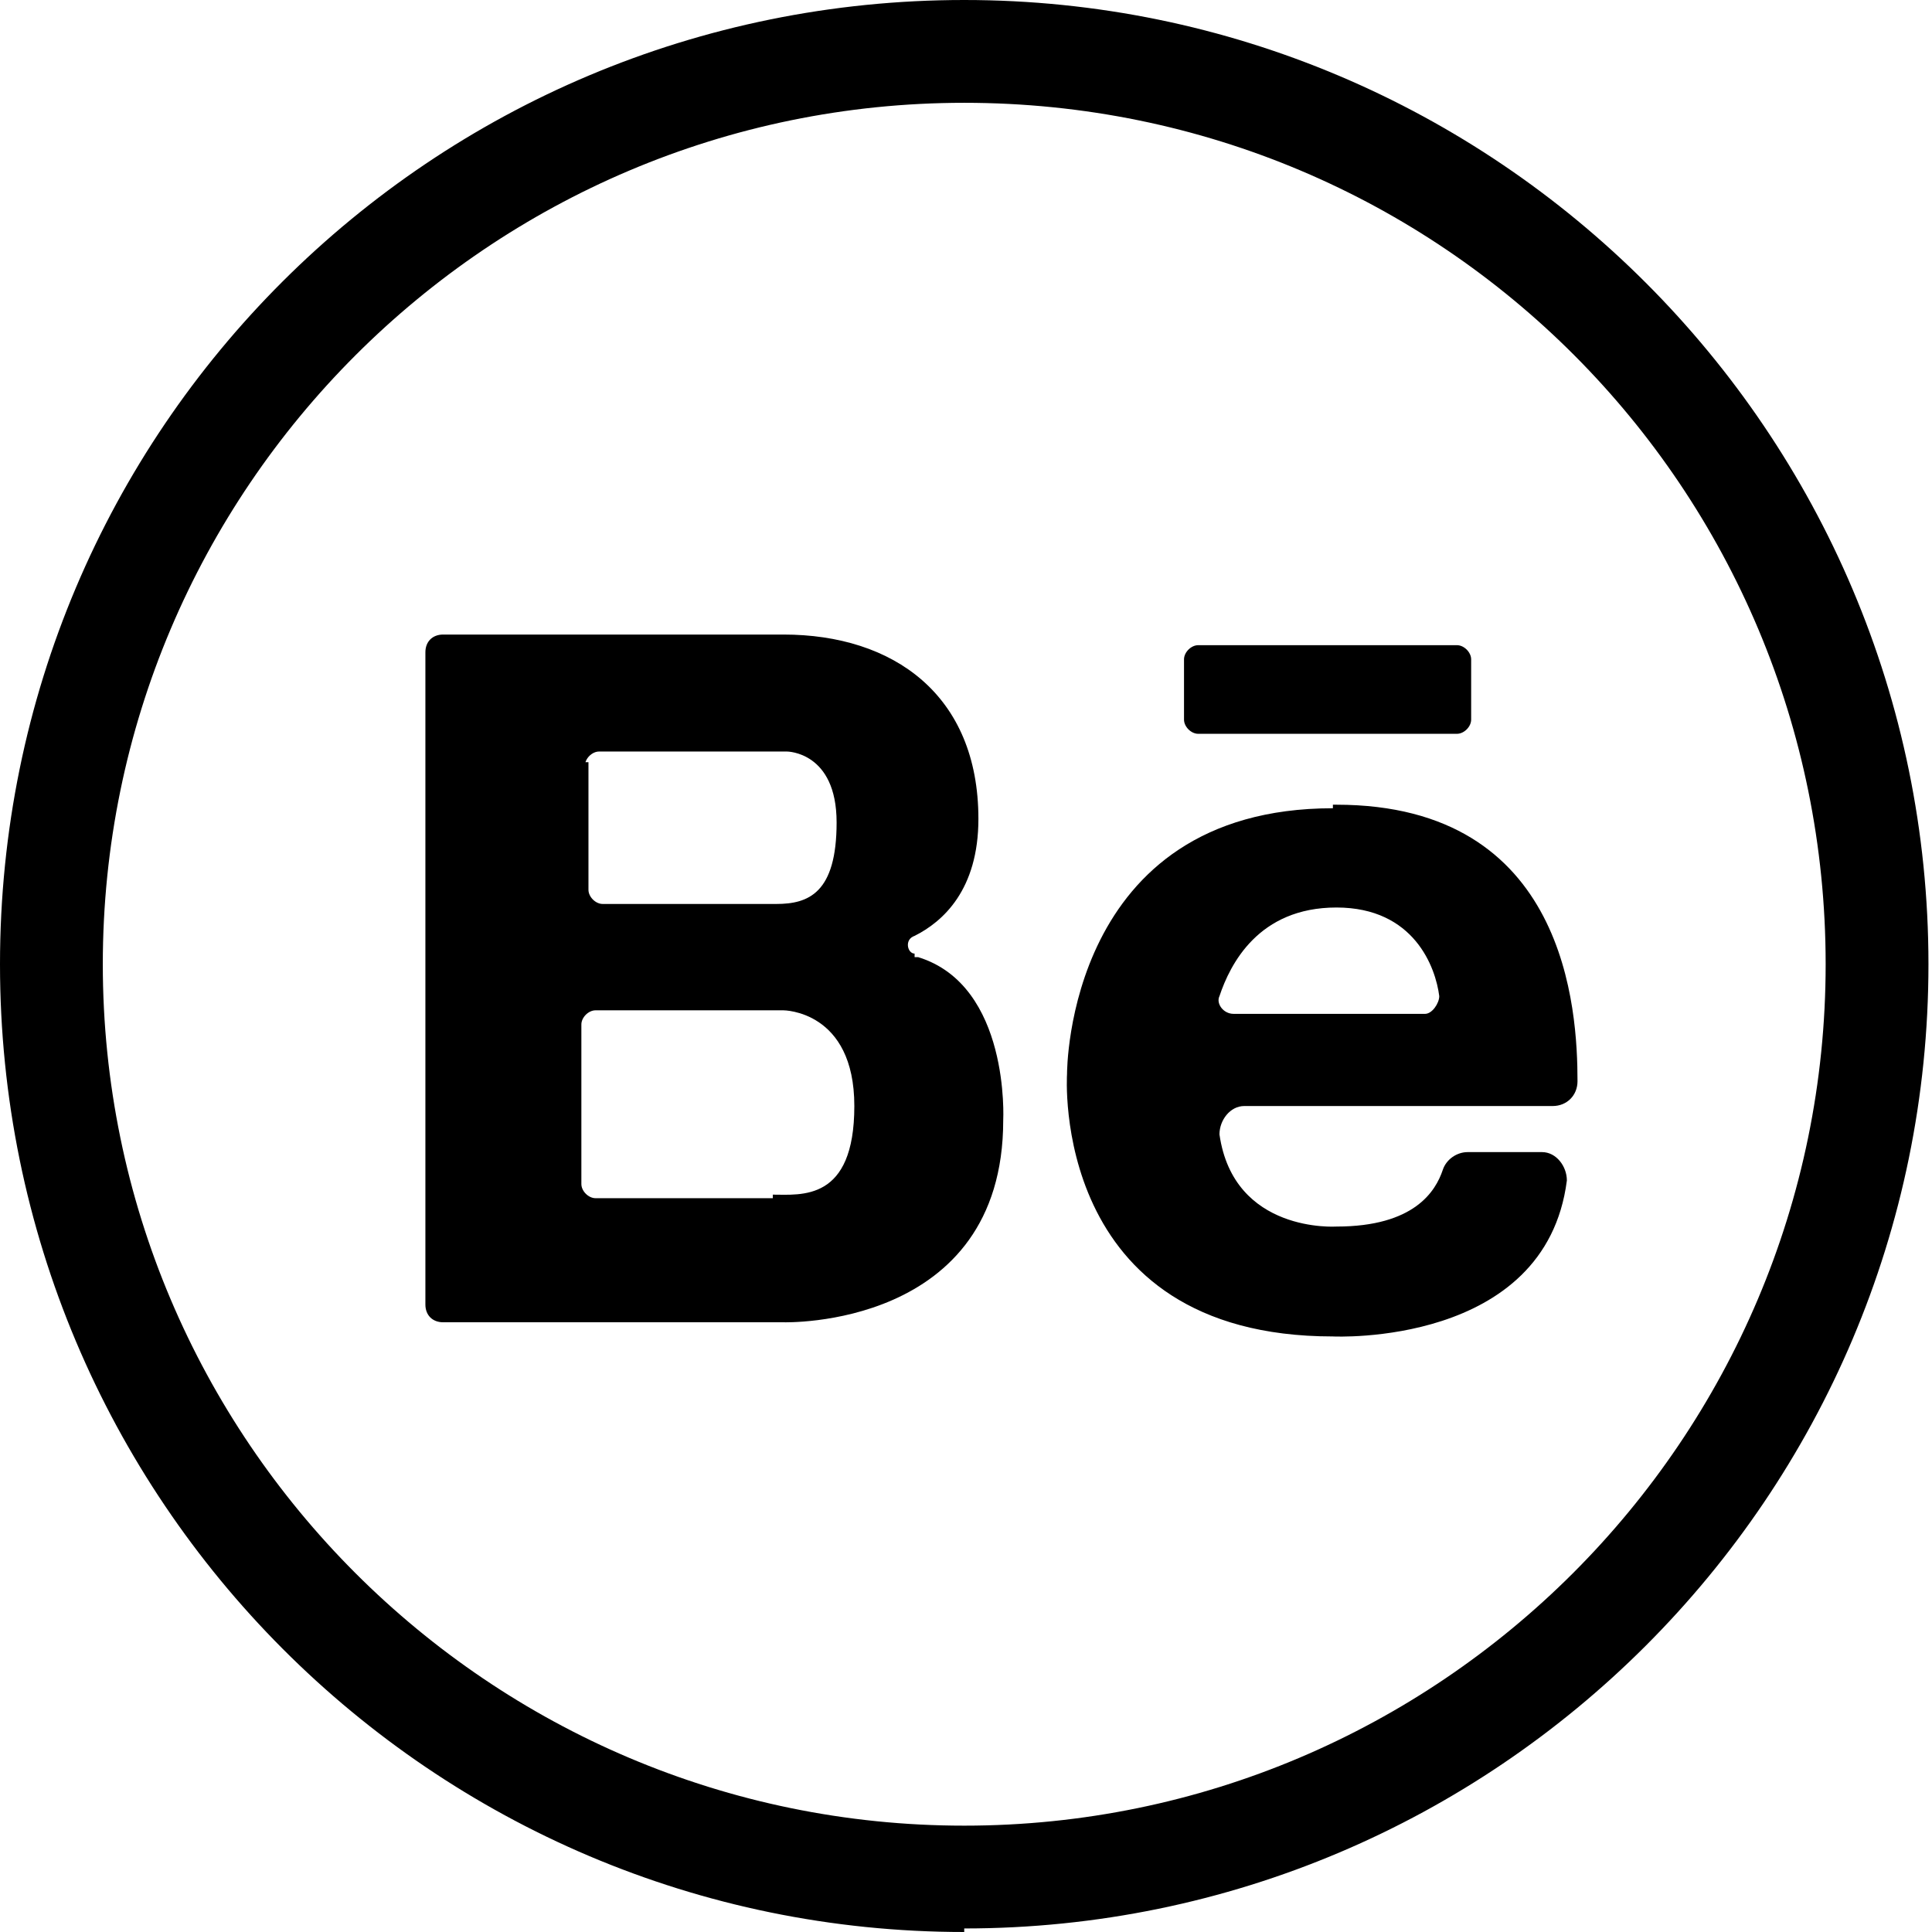
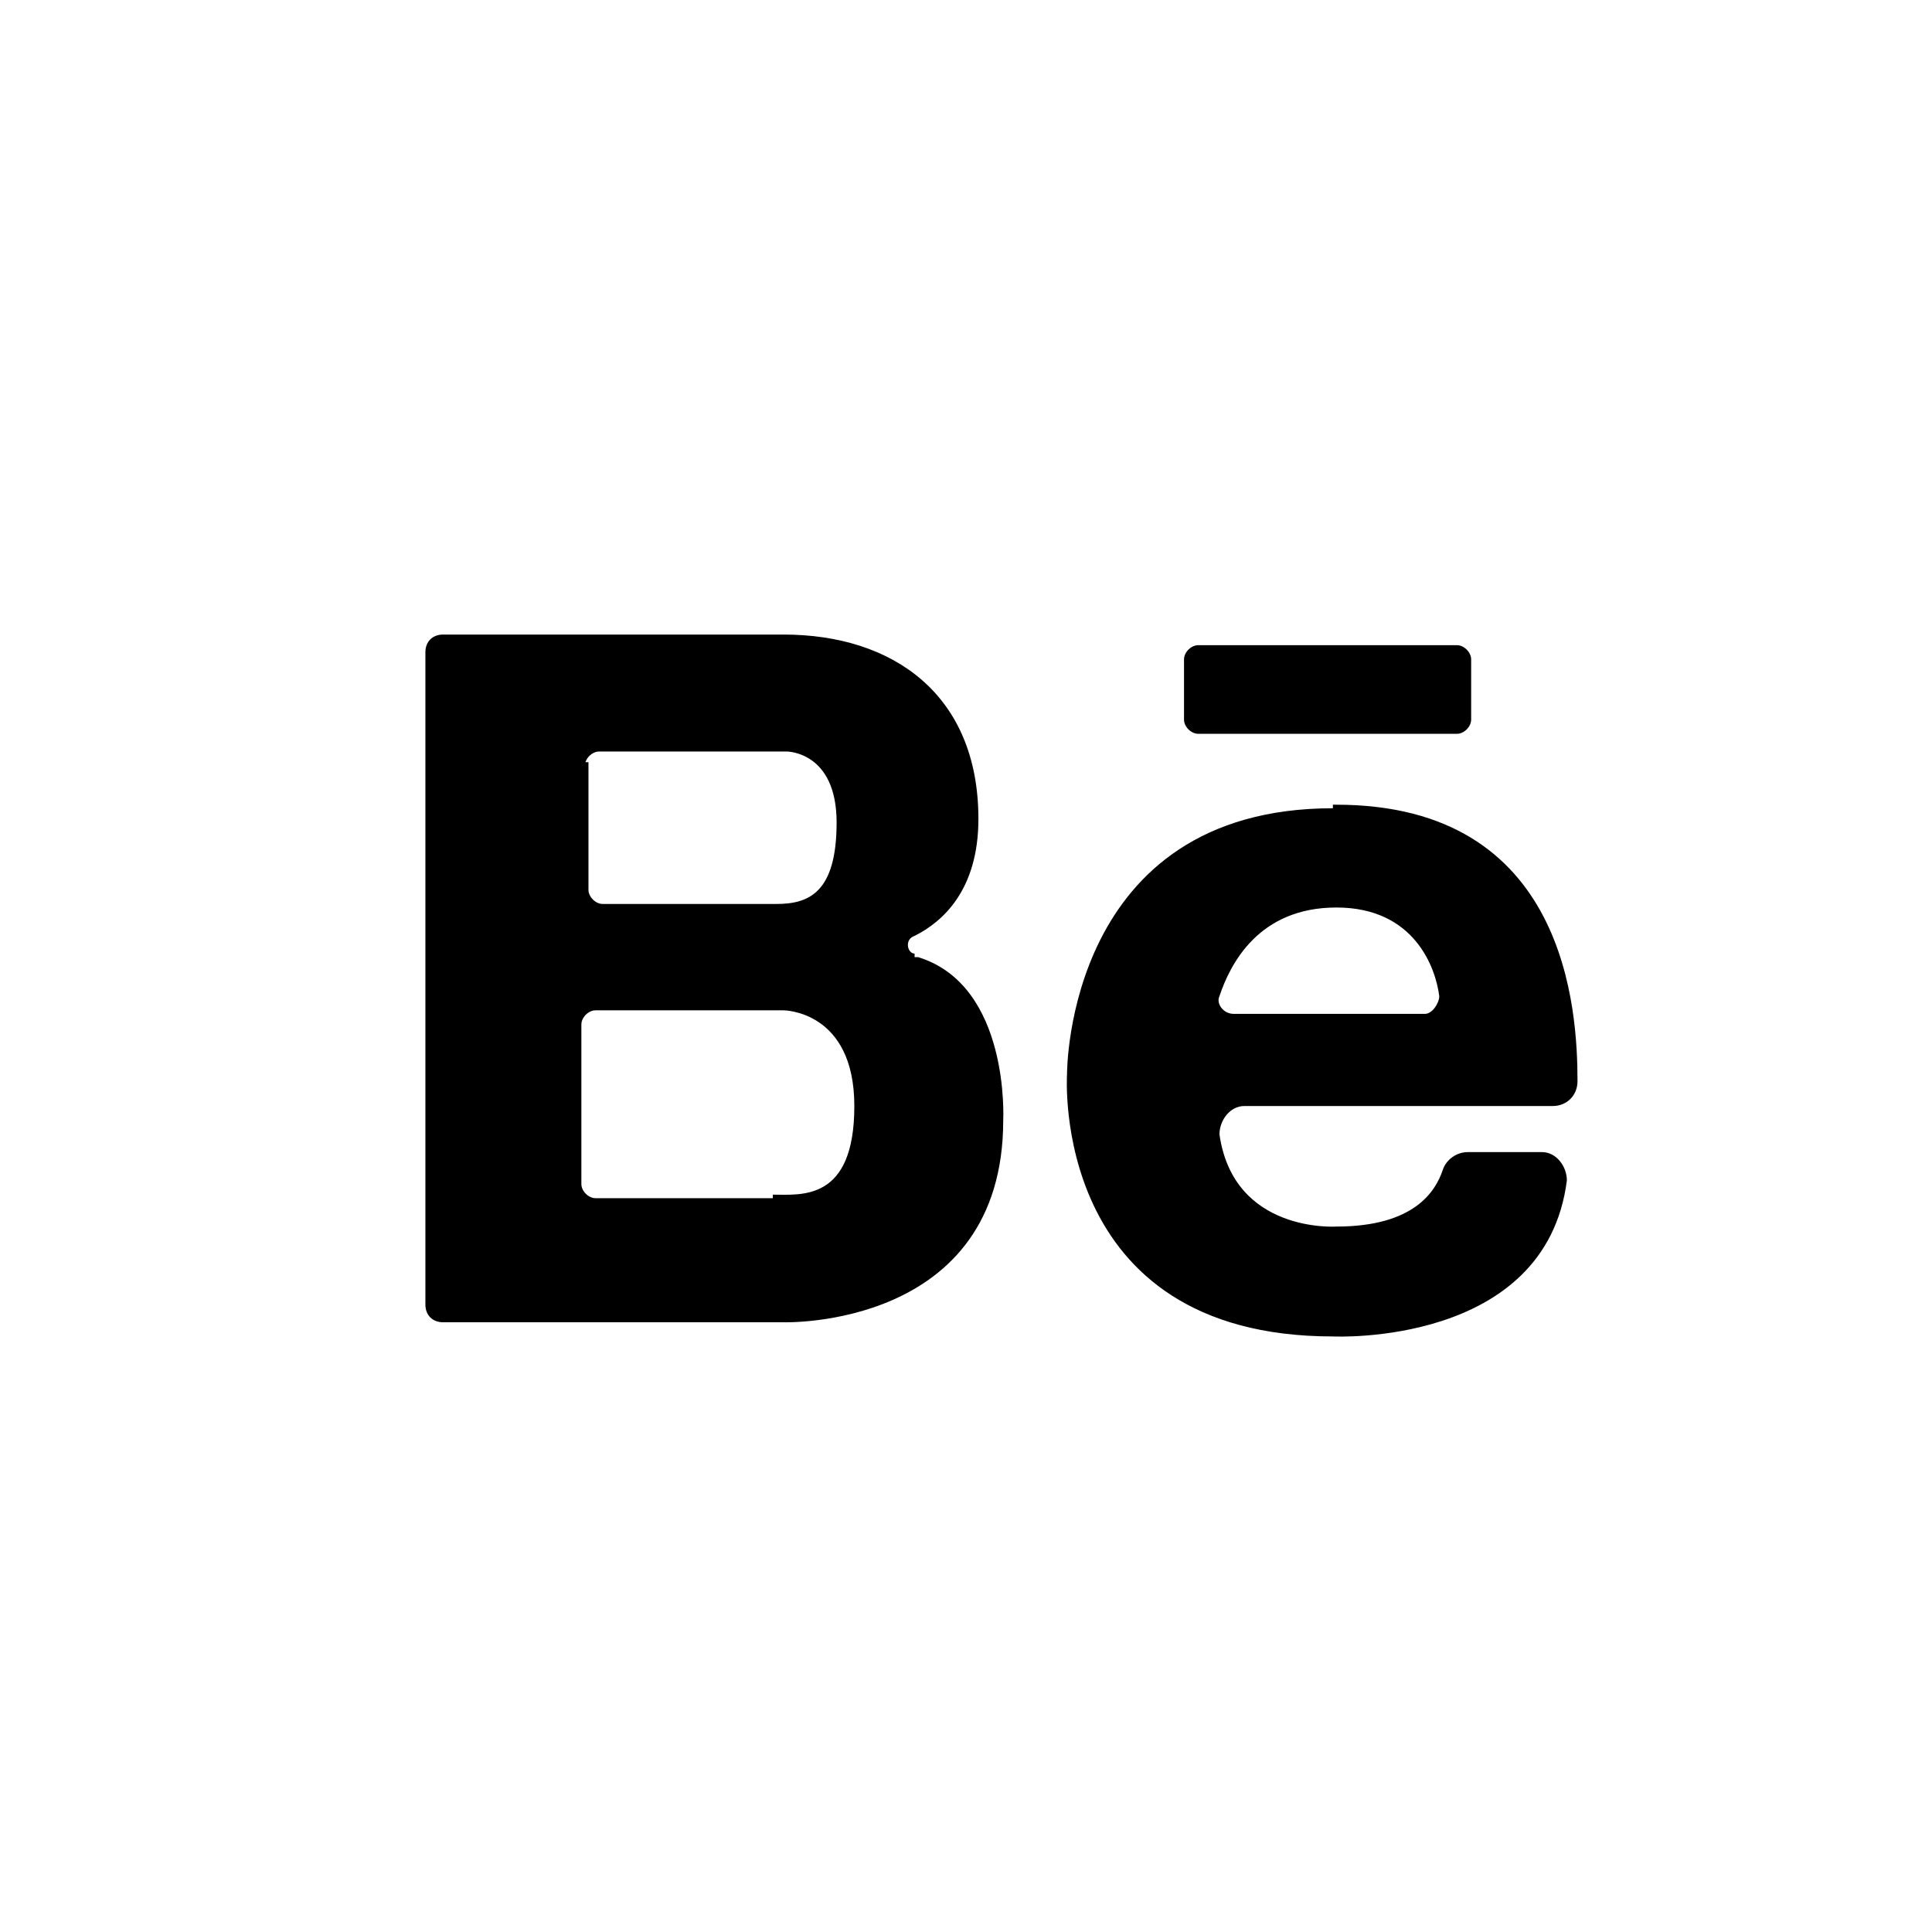
<svg xmlns="http://www.w3.org/2000/svg" id="Layer_1" version="1.1" viewBox="0 0 54.5 54.5">
  <g id="Layer_2">
    <g id="Design">
      <g>
-         <path d="M27.2,54.5C12.2,54.5,0,42.3,0,27.2S12.2,0,27.2,0s27.2,12.2,27.2,27.2-12.2,27.2-27.2,27.2h0ZM27.2,2.9C13.8,2.9,2.9,13.8,2.9,27.2s10.9,24.3,24.3,24.3,24.3-10.9,24.3-24.3S40.7,2.9,27.2,2.9Z" />
        <path d="M37.6,22.8c-7.5,0-7.5,7.4-7.5,7.5,0,0-.5,7.4,7.5,7.4,0,0,6,.3,6.6-4.4,0-.4-.3-.8-.7-.8h-2.1c-.3,0-.6.2-.7.5-.2.6-.8,1.6-3,1.6,0,0-2.9.2-3.3-2.6,0-.4.3-.8.7-.8h8.7c.4,0,.7-.3.7-.7,0-2-.3-7.8-6.8-7.8h-.1ZM34.8,28.6c-.3,0-.5-.3-.4-.5.3-.9,1.1-2.5,3.3-2.5s2.8,1.7,2.9,2.5c0,.2-.2.5-.4.5,0,0-5.4,0-5.4,0ZM25.8,26.9c-.2,0-.3-.4,0-.5.8-.4,1.8-1.3,1.8-3.3,0-3.5-2.4-5.2-5.5-5.2h-9.6c-.3,0-.5.2-.5.5v18.4c0,.3.2.5.5.5h9.6s6.2.2,6.2-5.7c0,0,.2-3.8-2.4-4.6h-.1ZM16.5,21.6c0-.2.2-.4.4-.4h5.3s1.4,0,1.4,2-.8,2.3-1.7,2.3h-4.9c-.2,0-.4-.2-.4-.4v-3.6h-.1ZM21.8,33.8h-5c-.2,0-.4-.2-.4-.4v-4.5c0-.2.2-.4.4-.4h5.3s2,0,2,2.7-1.5,2.5-2.3,2.5h0ZM33.4,18.6v1.7c0,.2.2.4.4.4h7.3c.2,0,.4-.2.4-.4v-1.7c0-.2-.2-.4-.4-.4h-7.3c-.2,0-.4.2-.4.4Z" />
      </g>
    </g>
  </g>
</svg>